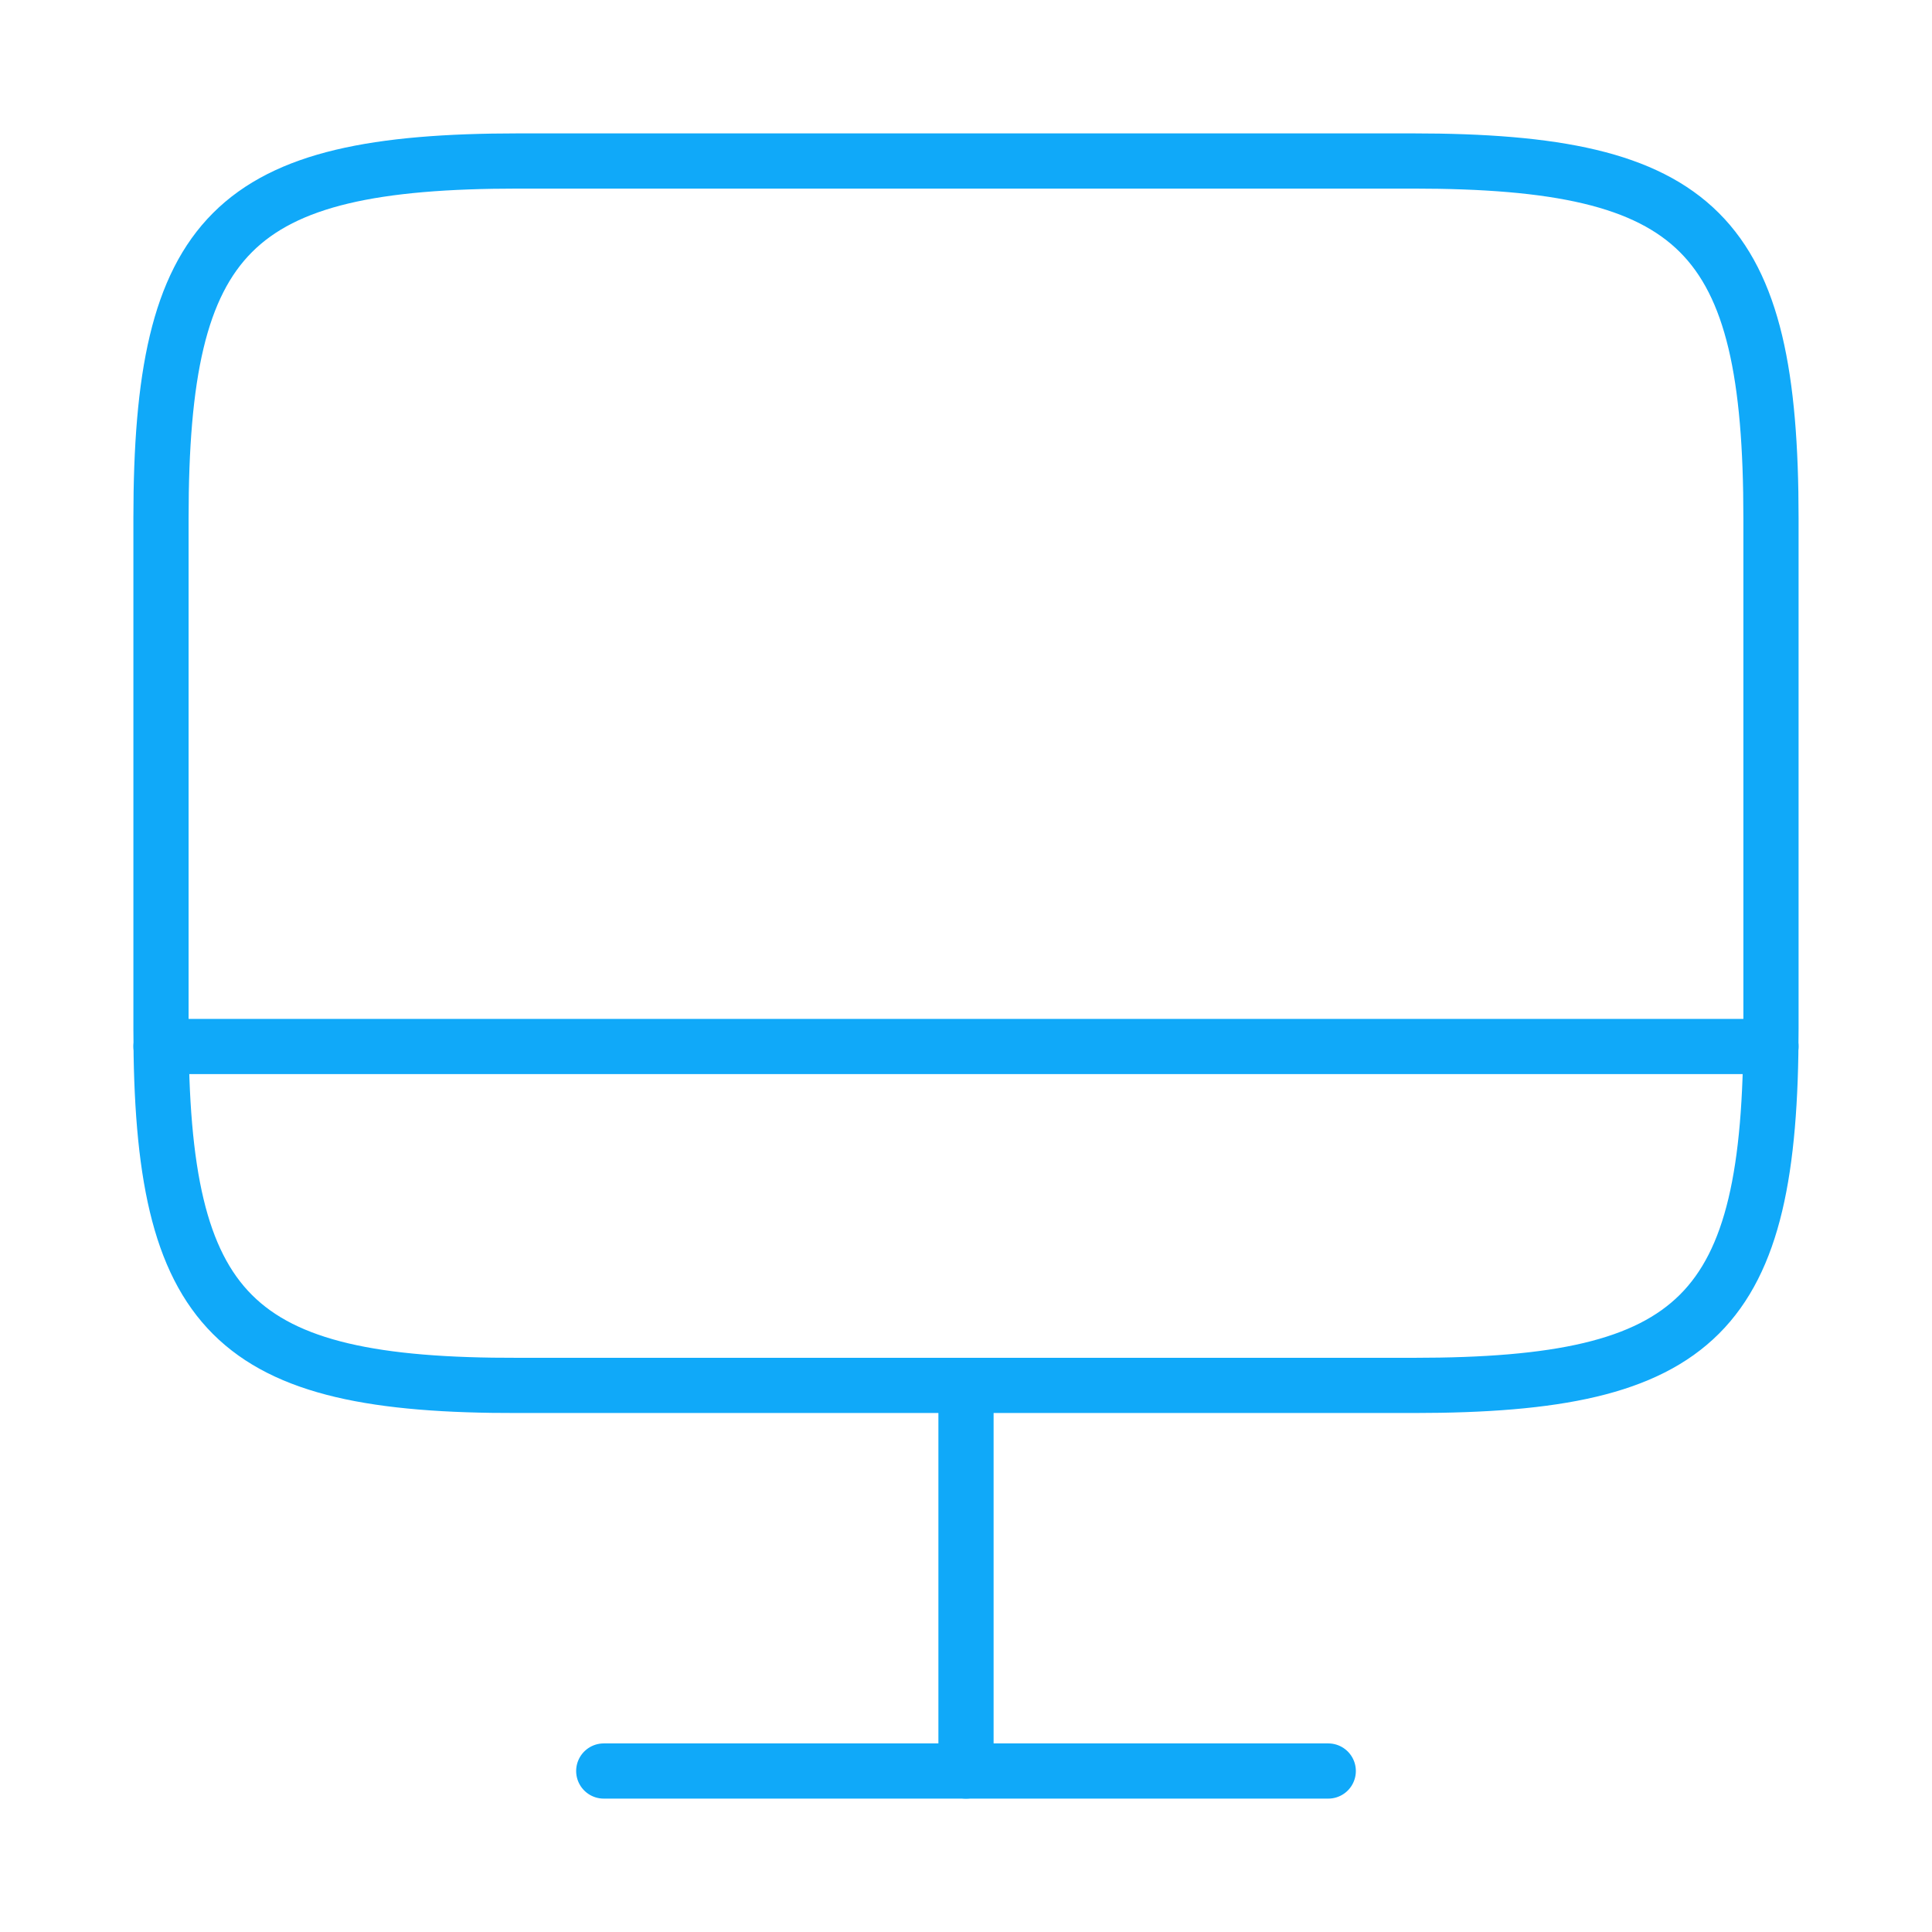
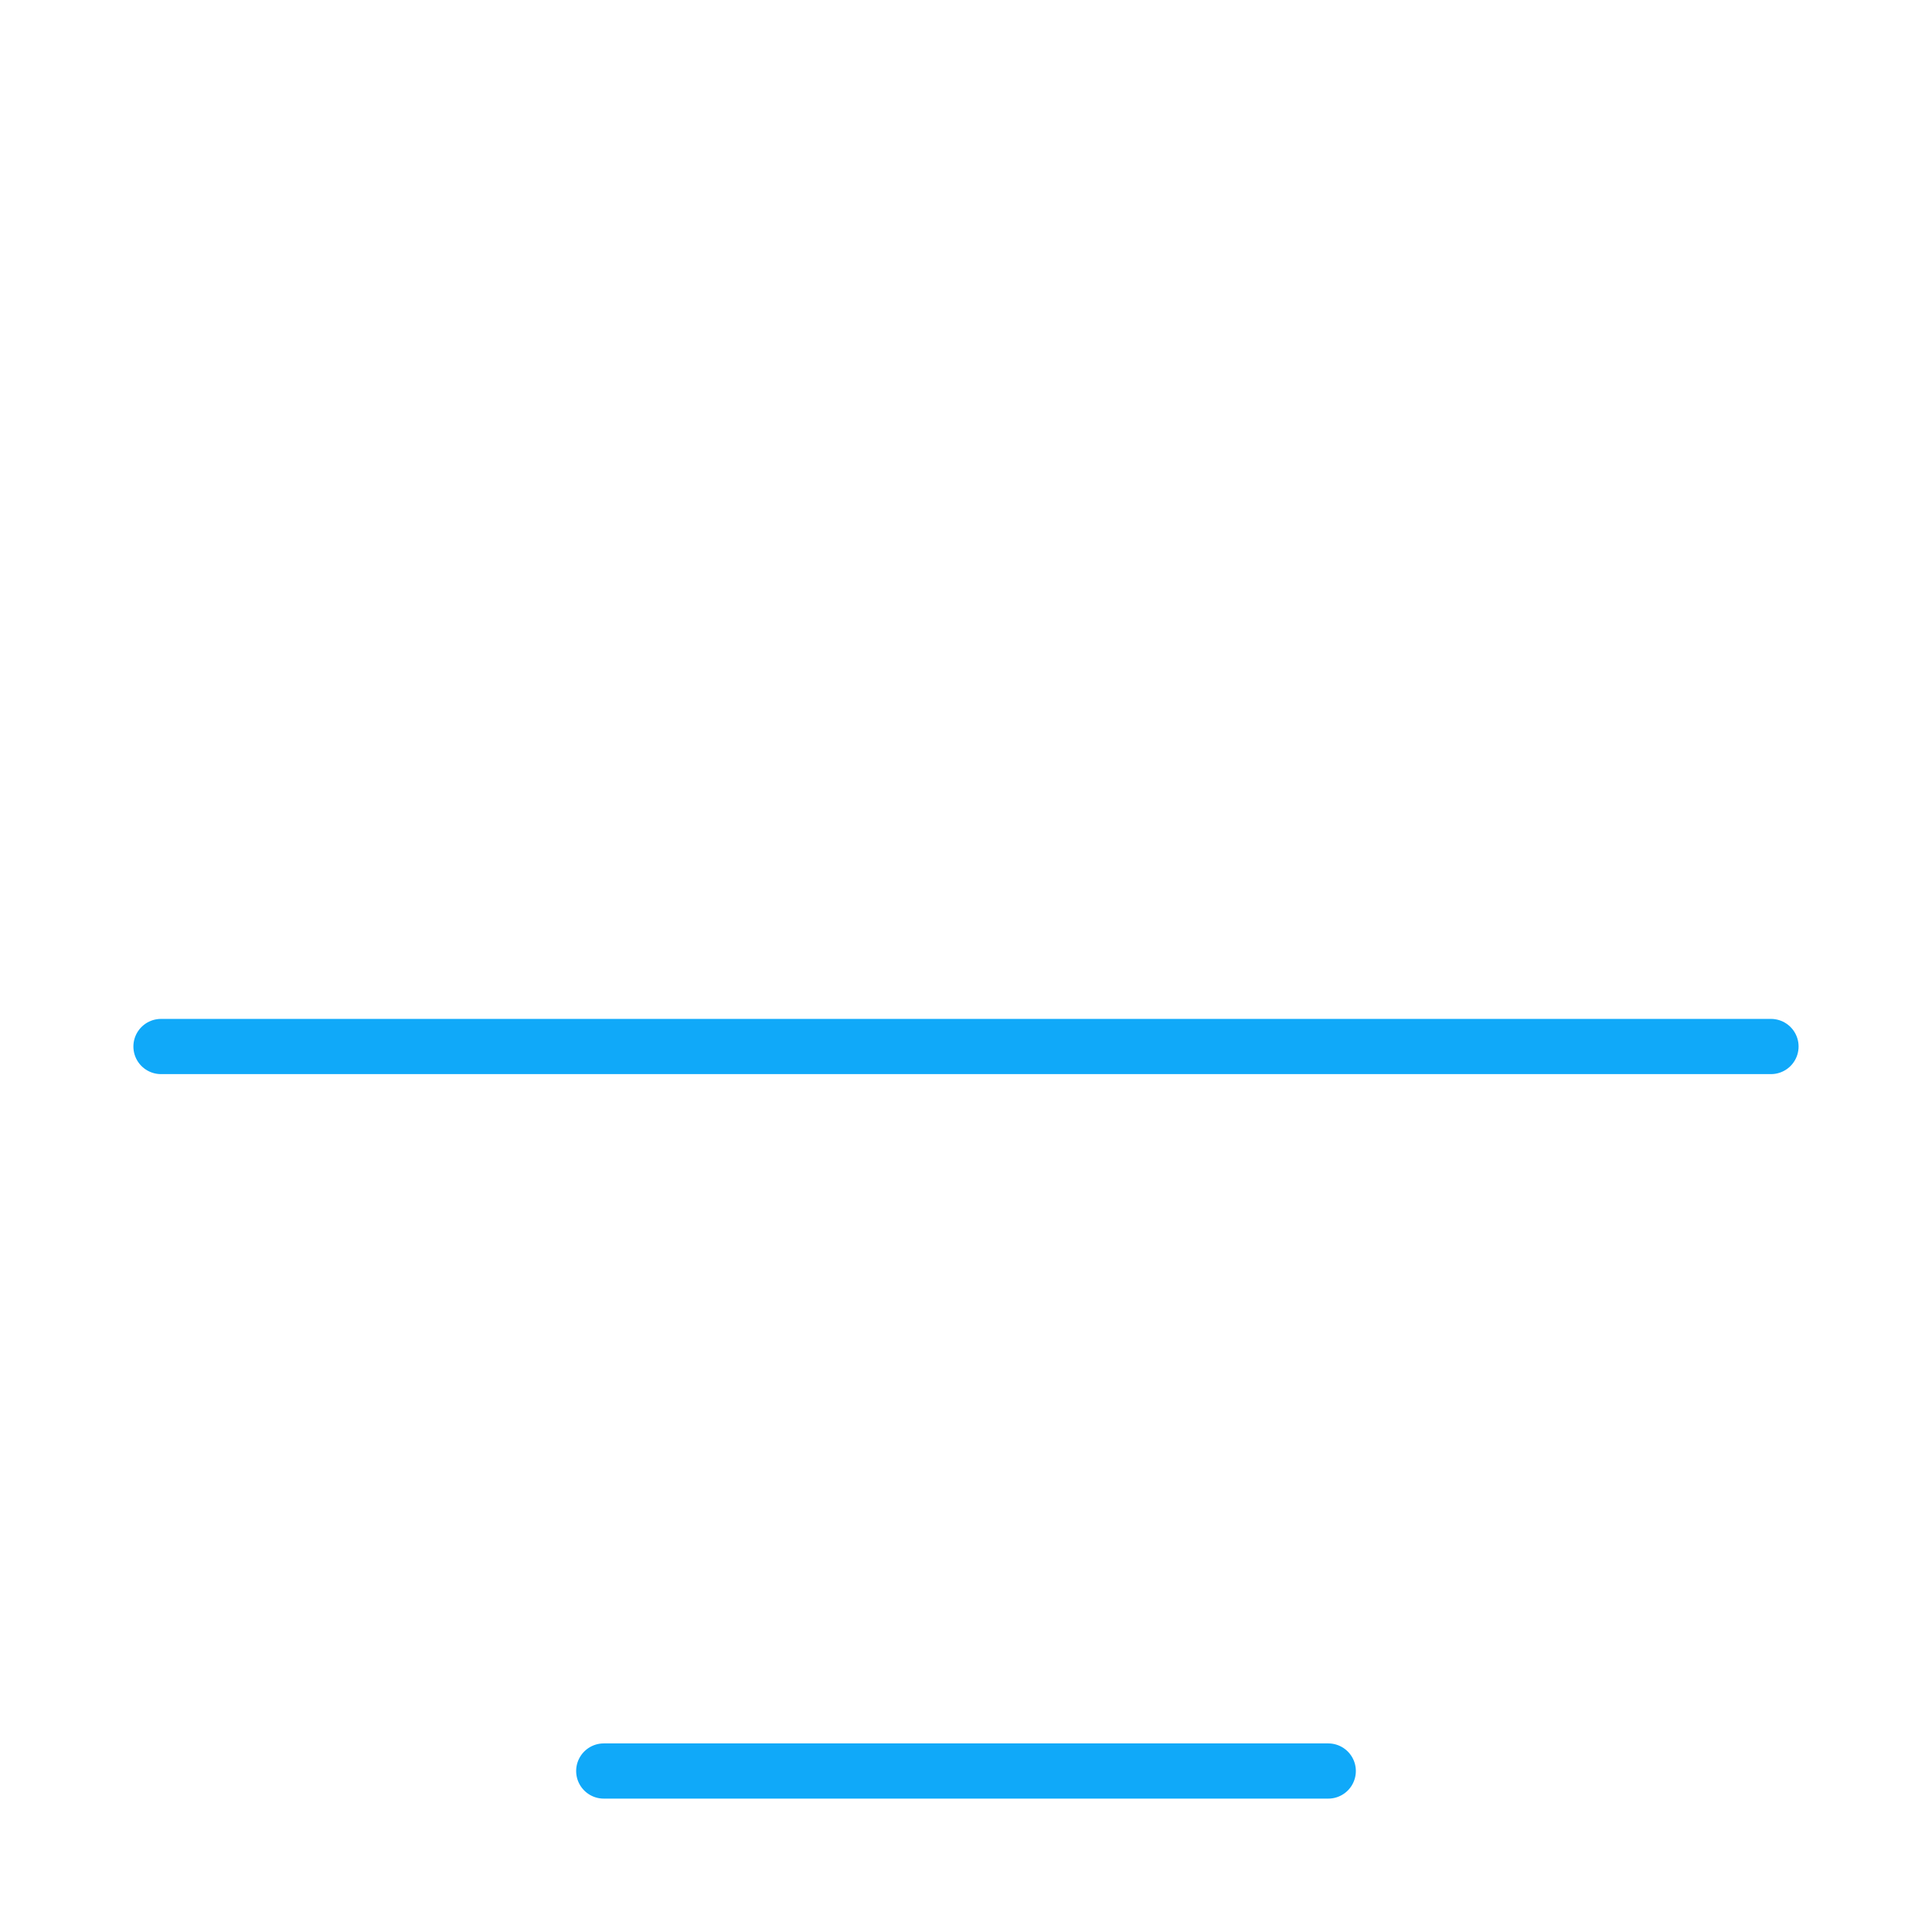
<svg xmlns="http://www.w3.org/2000/svg" width="70" height="70" viewBox="0 0 70 70" fill="none">
-   <path d="M18.783 5.833H51.187C61.571 5.833 64.166 8.429 64.166 18.783V37.246C64.166 47.629 61.571 50.196 51.216 50.196H18.783C8.429 50.225 5.833 47.629 5.833 37.275V18.783C5.833 8.429 8.429 5.833 18.783 5.833Z" stroke="#10A9F9" stroke-width="2" stroke-linecap="round" stroke-linejoin="round" />
-   <path d="M35 50.225V64.167" stroke="#10A9F9" stroke-width="2" stroke-linecap="round" stroke-linejoin="round" />
  <path d="M5.833 37.917H64.166" stroke="#10A9F9" stroke-width="2" stroke-linecap="round" stroke-linejoin="round" />
  <path d="M21.875 64.167H48.125" stroke="#10A9F9" stroke-width="2" stroke-linecap="round" stroke-linejoin="round" />
</svg>